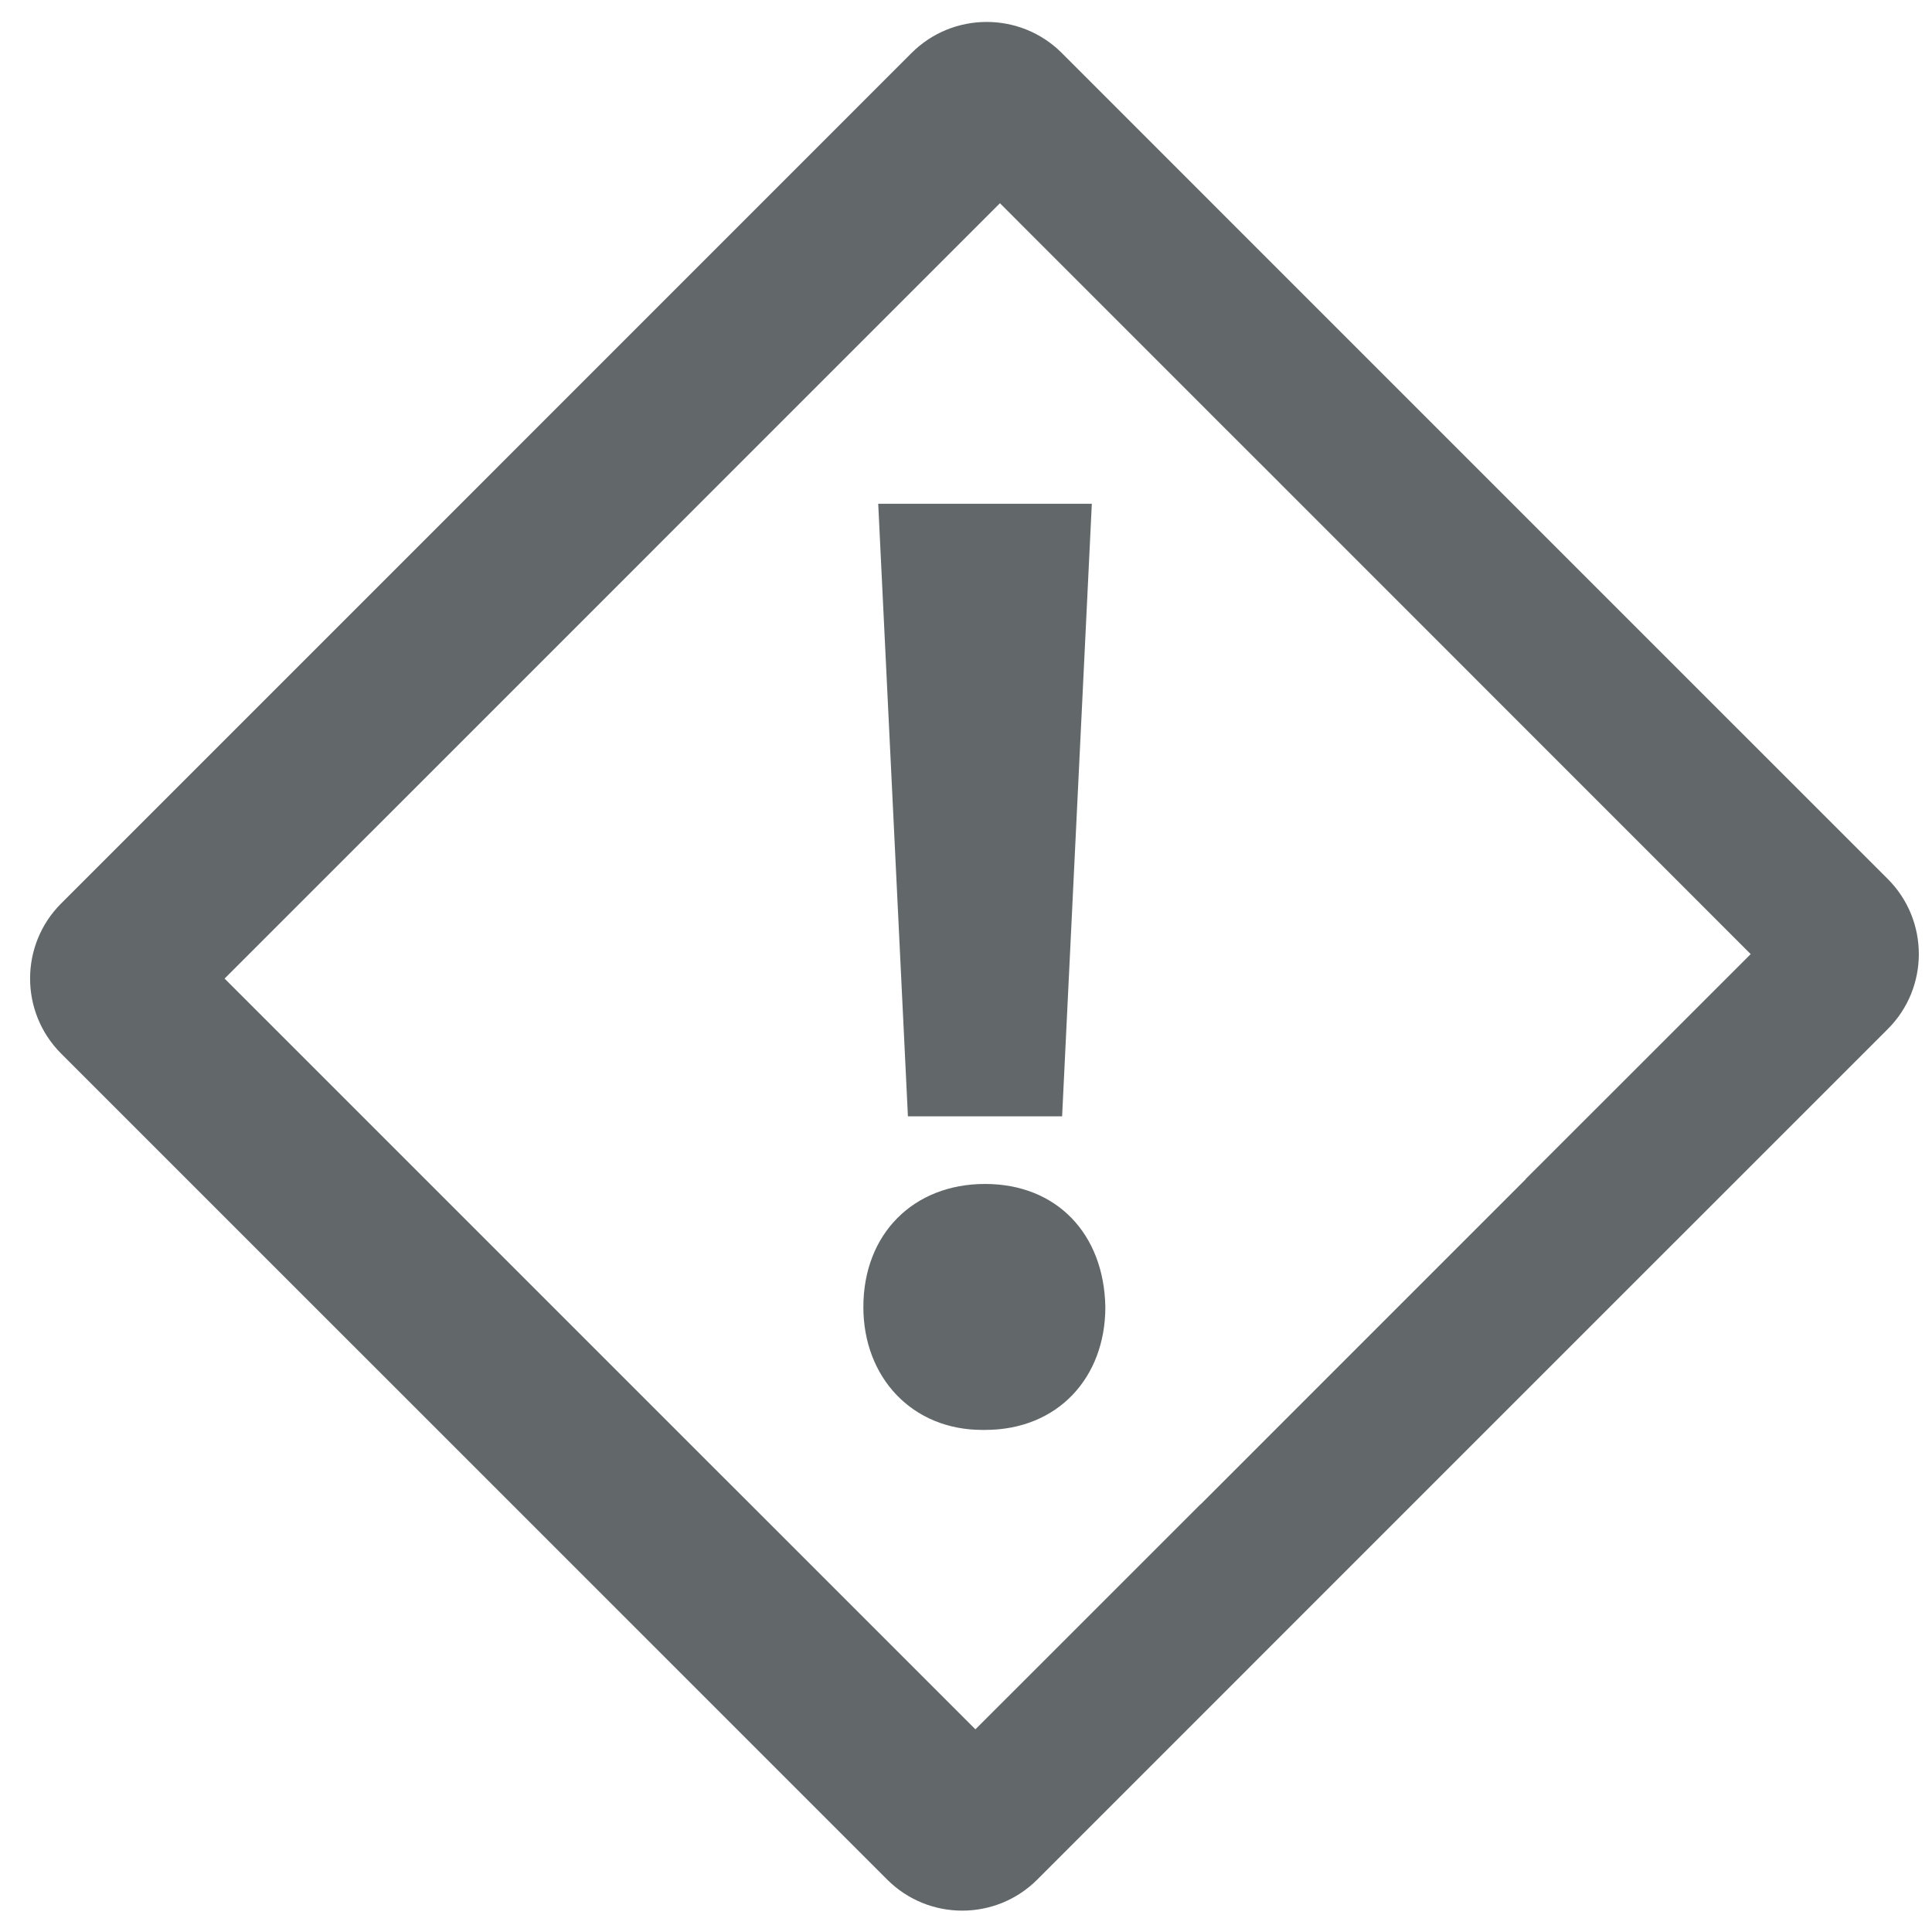
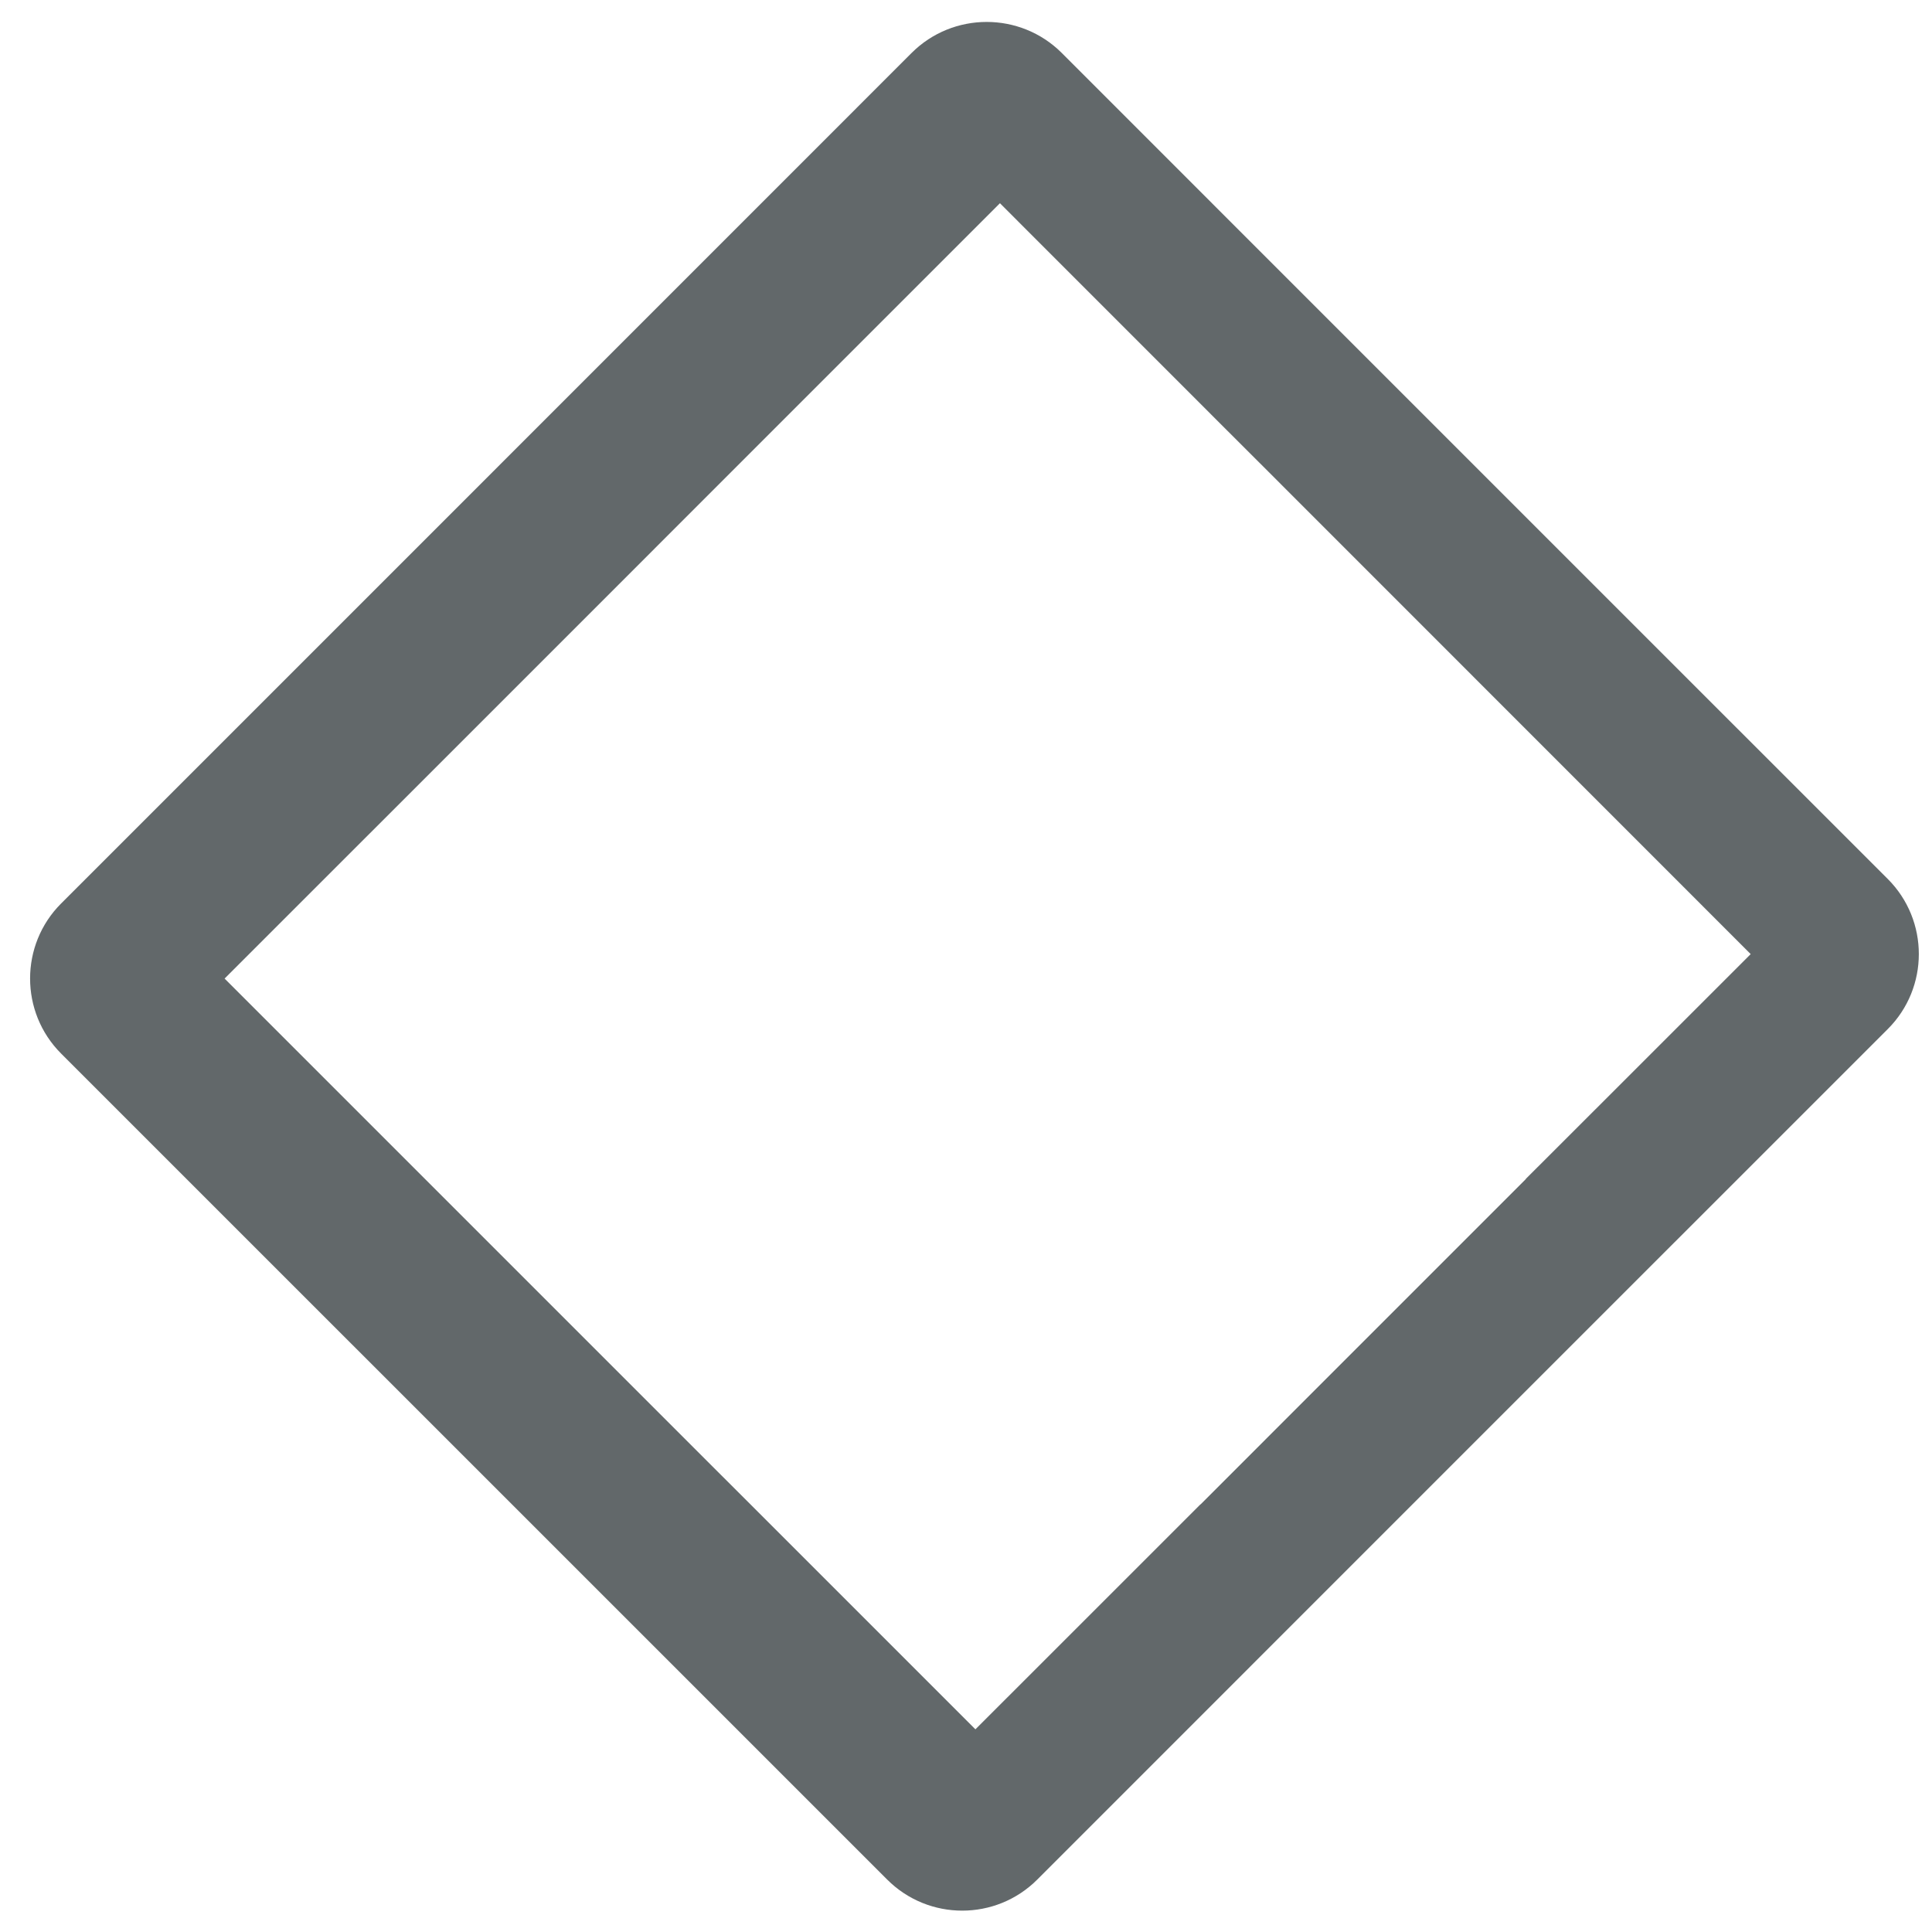
<svg xmlns="http://www.w3.org/2000/svg" version="1.1" id="Ebene_1" x="0px" y="0px" width="32px" height="32px" viewBox="0 0 32 32" enable-background="new 0 0 32 32" xml:space="preserve">
  <path fill="#62686A" d="M31.267,14.558l-3.282-3.281L20.868,4.16l-3.282-3.283c-0.686-0.685-1.802-0.685-2.488,0.001L8.165,7.812  L7.947,8.03l-6.934,6.934c-0.686,0.685-0.686,1.801-0.001,2.486l3.283,3.283l7.117,7.116l3.282,3.282  c0.687,0.688,1.802,0.686,2.487,0l6.934-6.935l0.218-0.218l6.934-6.933C31.953,16.361,31.954,15.245,31.267,14.558z M22.47,22.332  l-2.586,2.587l-0.001-0.002l-0.618,0.618l-3.109,3.108l-3.73-3.73l-0.623-0.622l-3.73-3.73l-0.625-0.625L3.72,16.208l3.109-3.108  l0.618-0.618l2.586-2.586l0.217-0.217l2.585-2.586l0.618-0.618l3.109-3.109l3.728,3.729l0.625,0.624l3.73,3.731l0.622,0.622  l3.73,3.731l-3.108,3.107l-0.618,0.617l0.002,0.002l-2.585,2.585L22.47,22.332z" />
  <g>
-     <path fill="#62686A" d="M16.27,23.684c-1.165,0-1.97-0.872-1.97-2.035c0-1.211,0.829-2.039,2.015-2.039   c1.188,0,1.972,0.828,1.993,2.039c0,1.163-0.782,2.035-1.993,2.035H16.27z M15.038,18.49L14.546,8.344h3.538L17.592,18.49H15.038z" />
-   </g>
+     </g>
</svg>